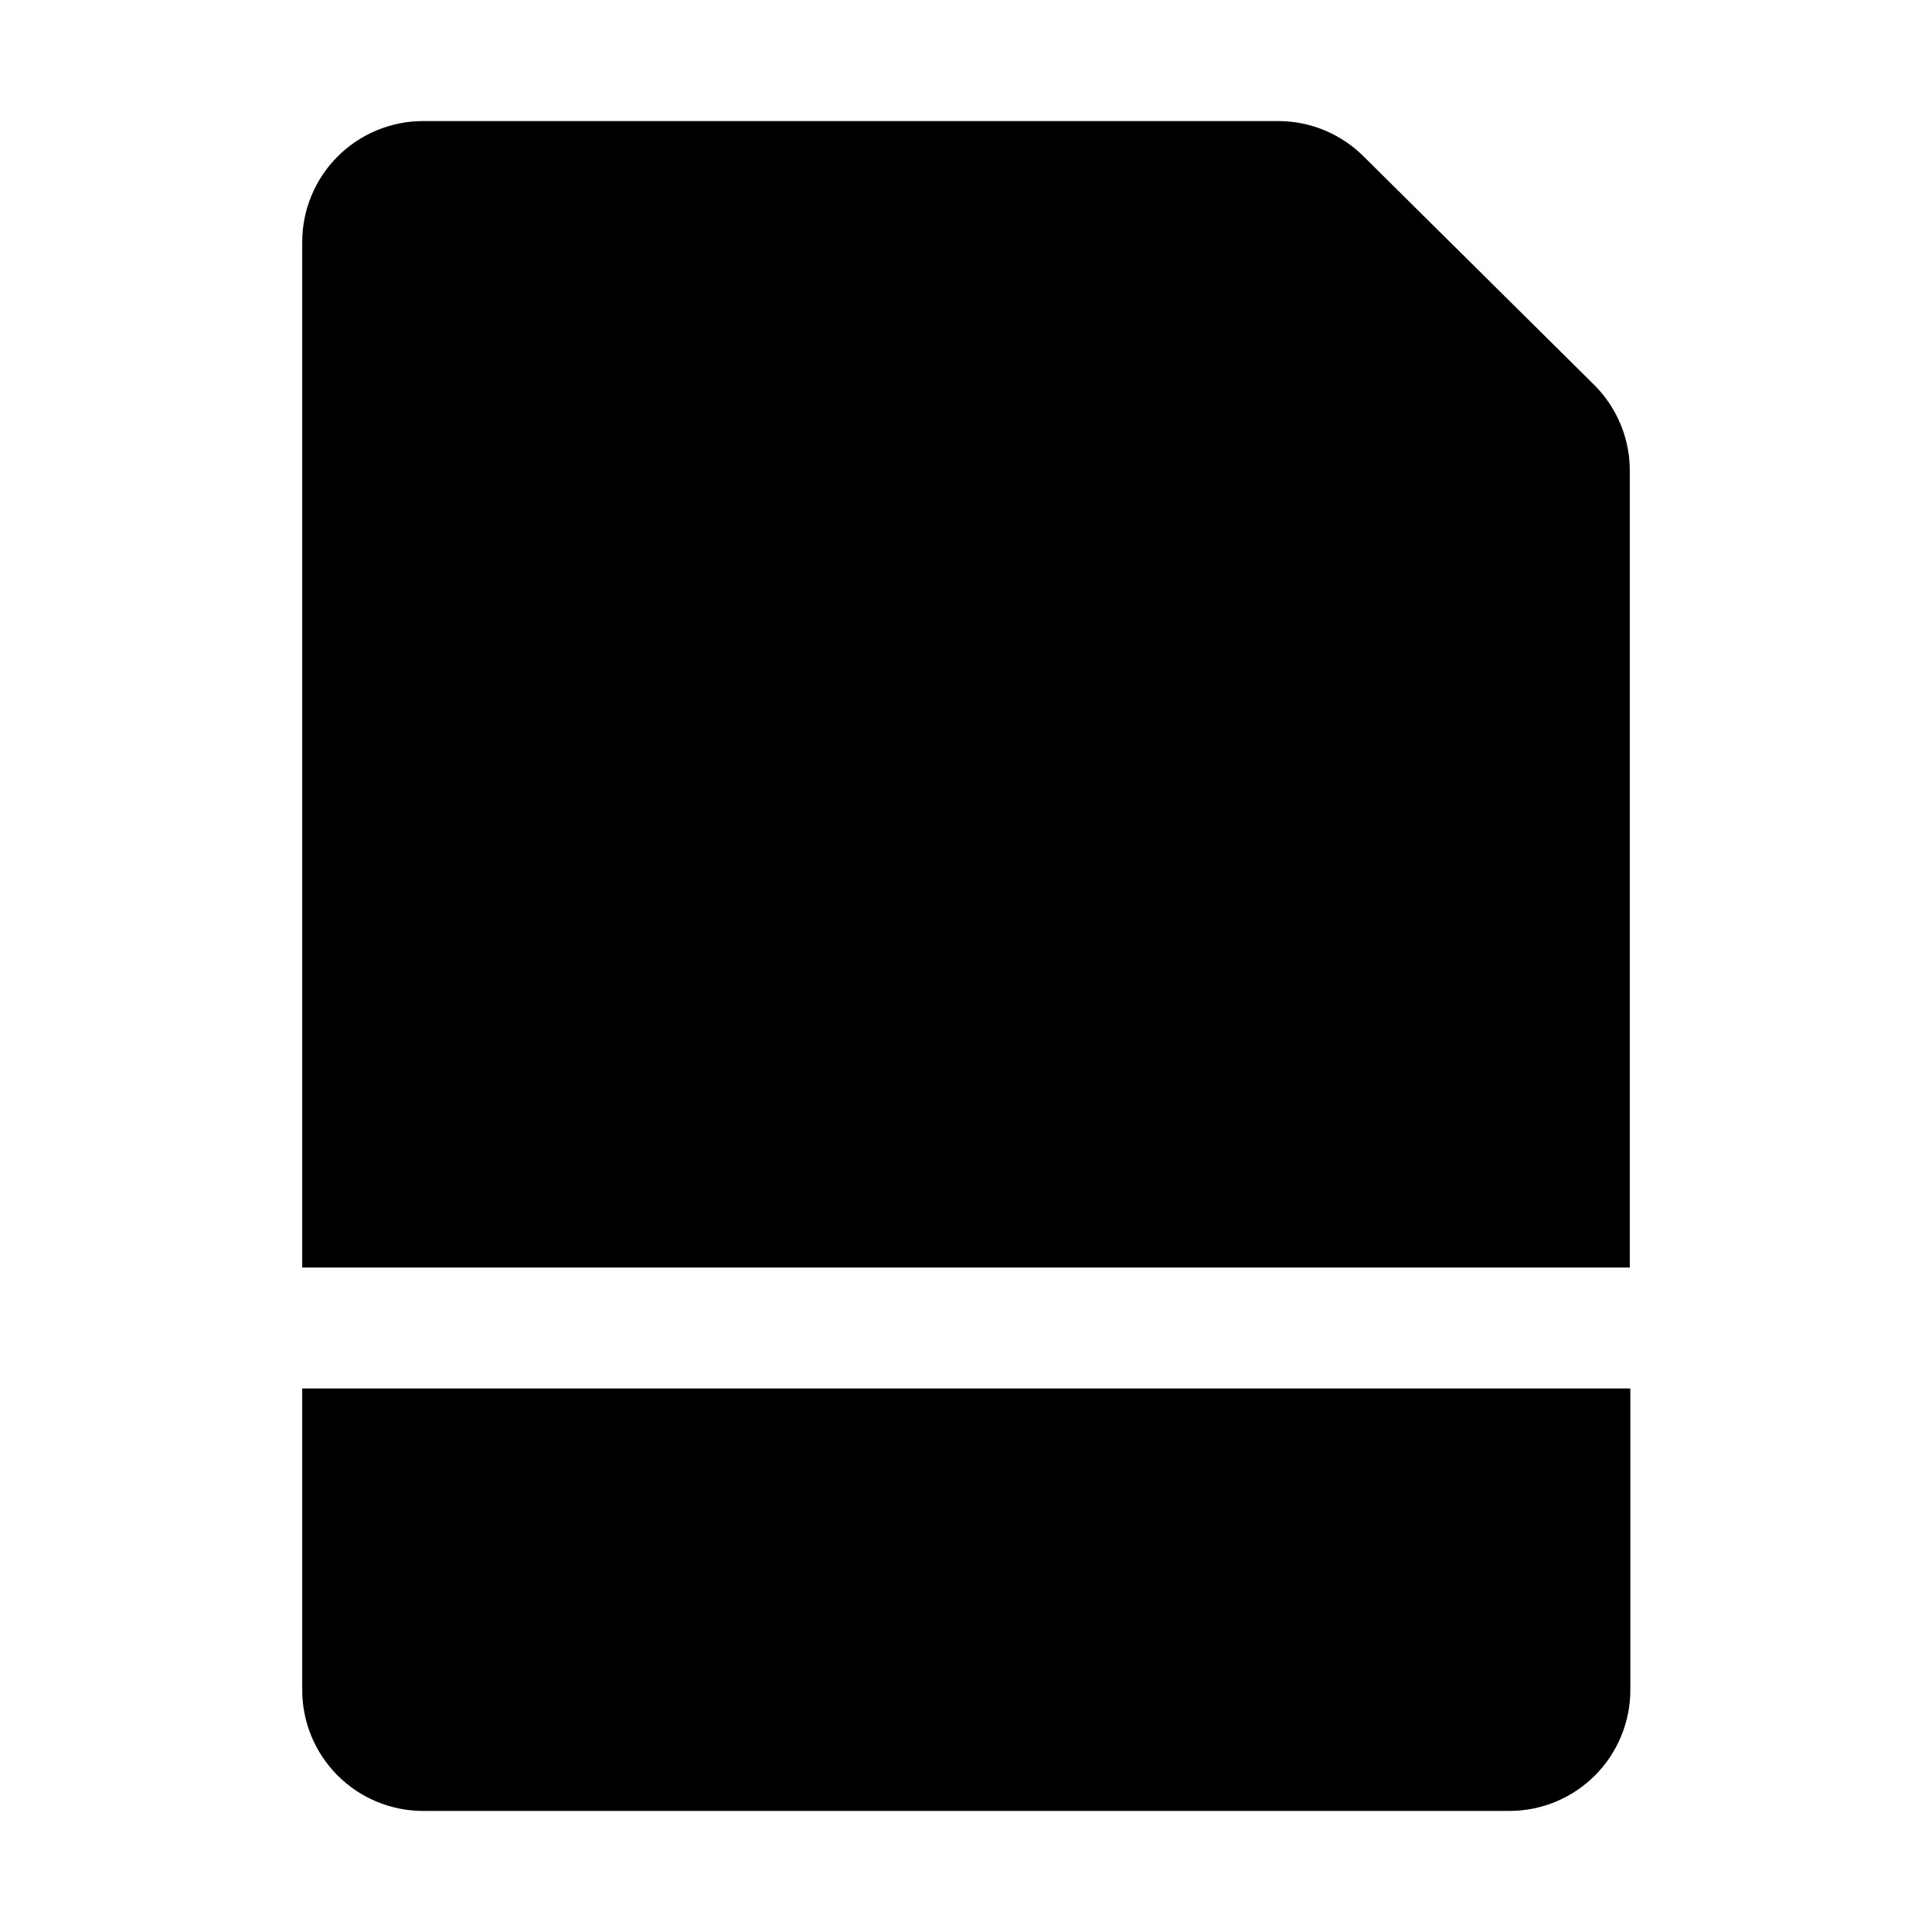
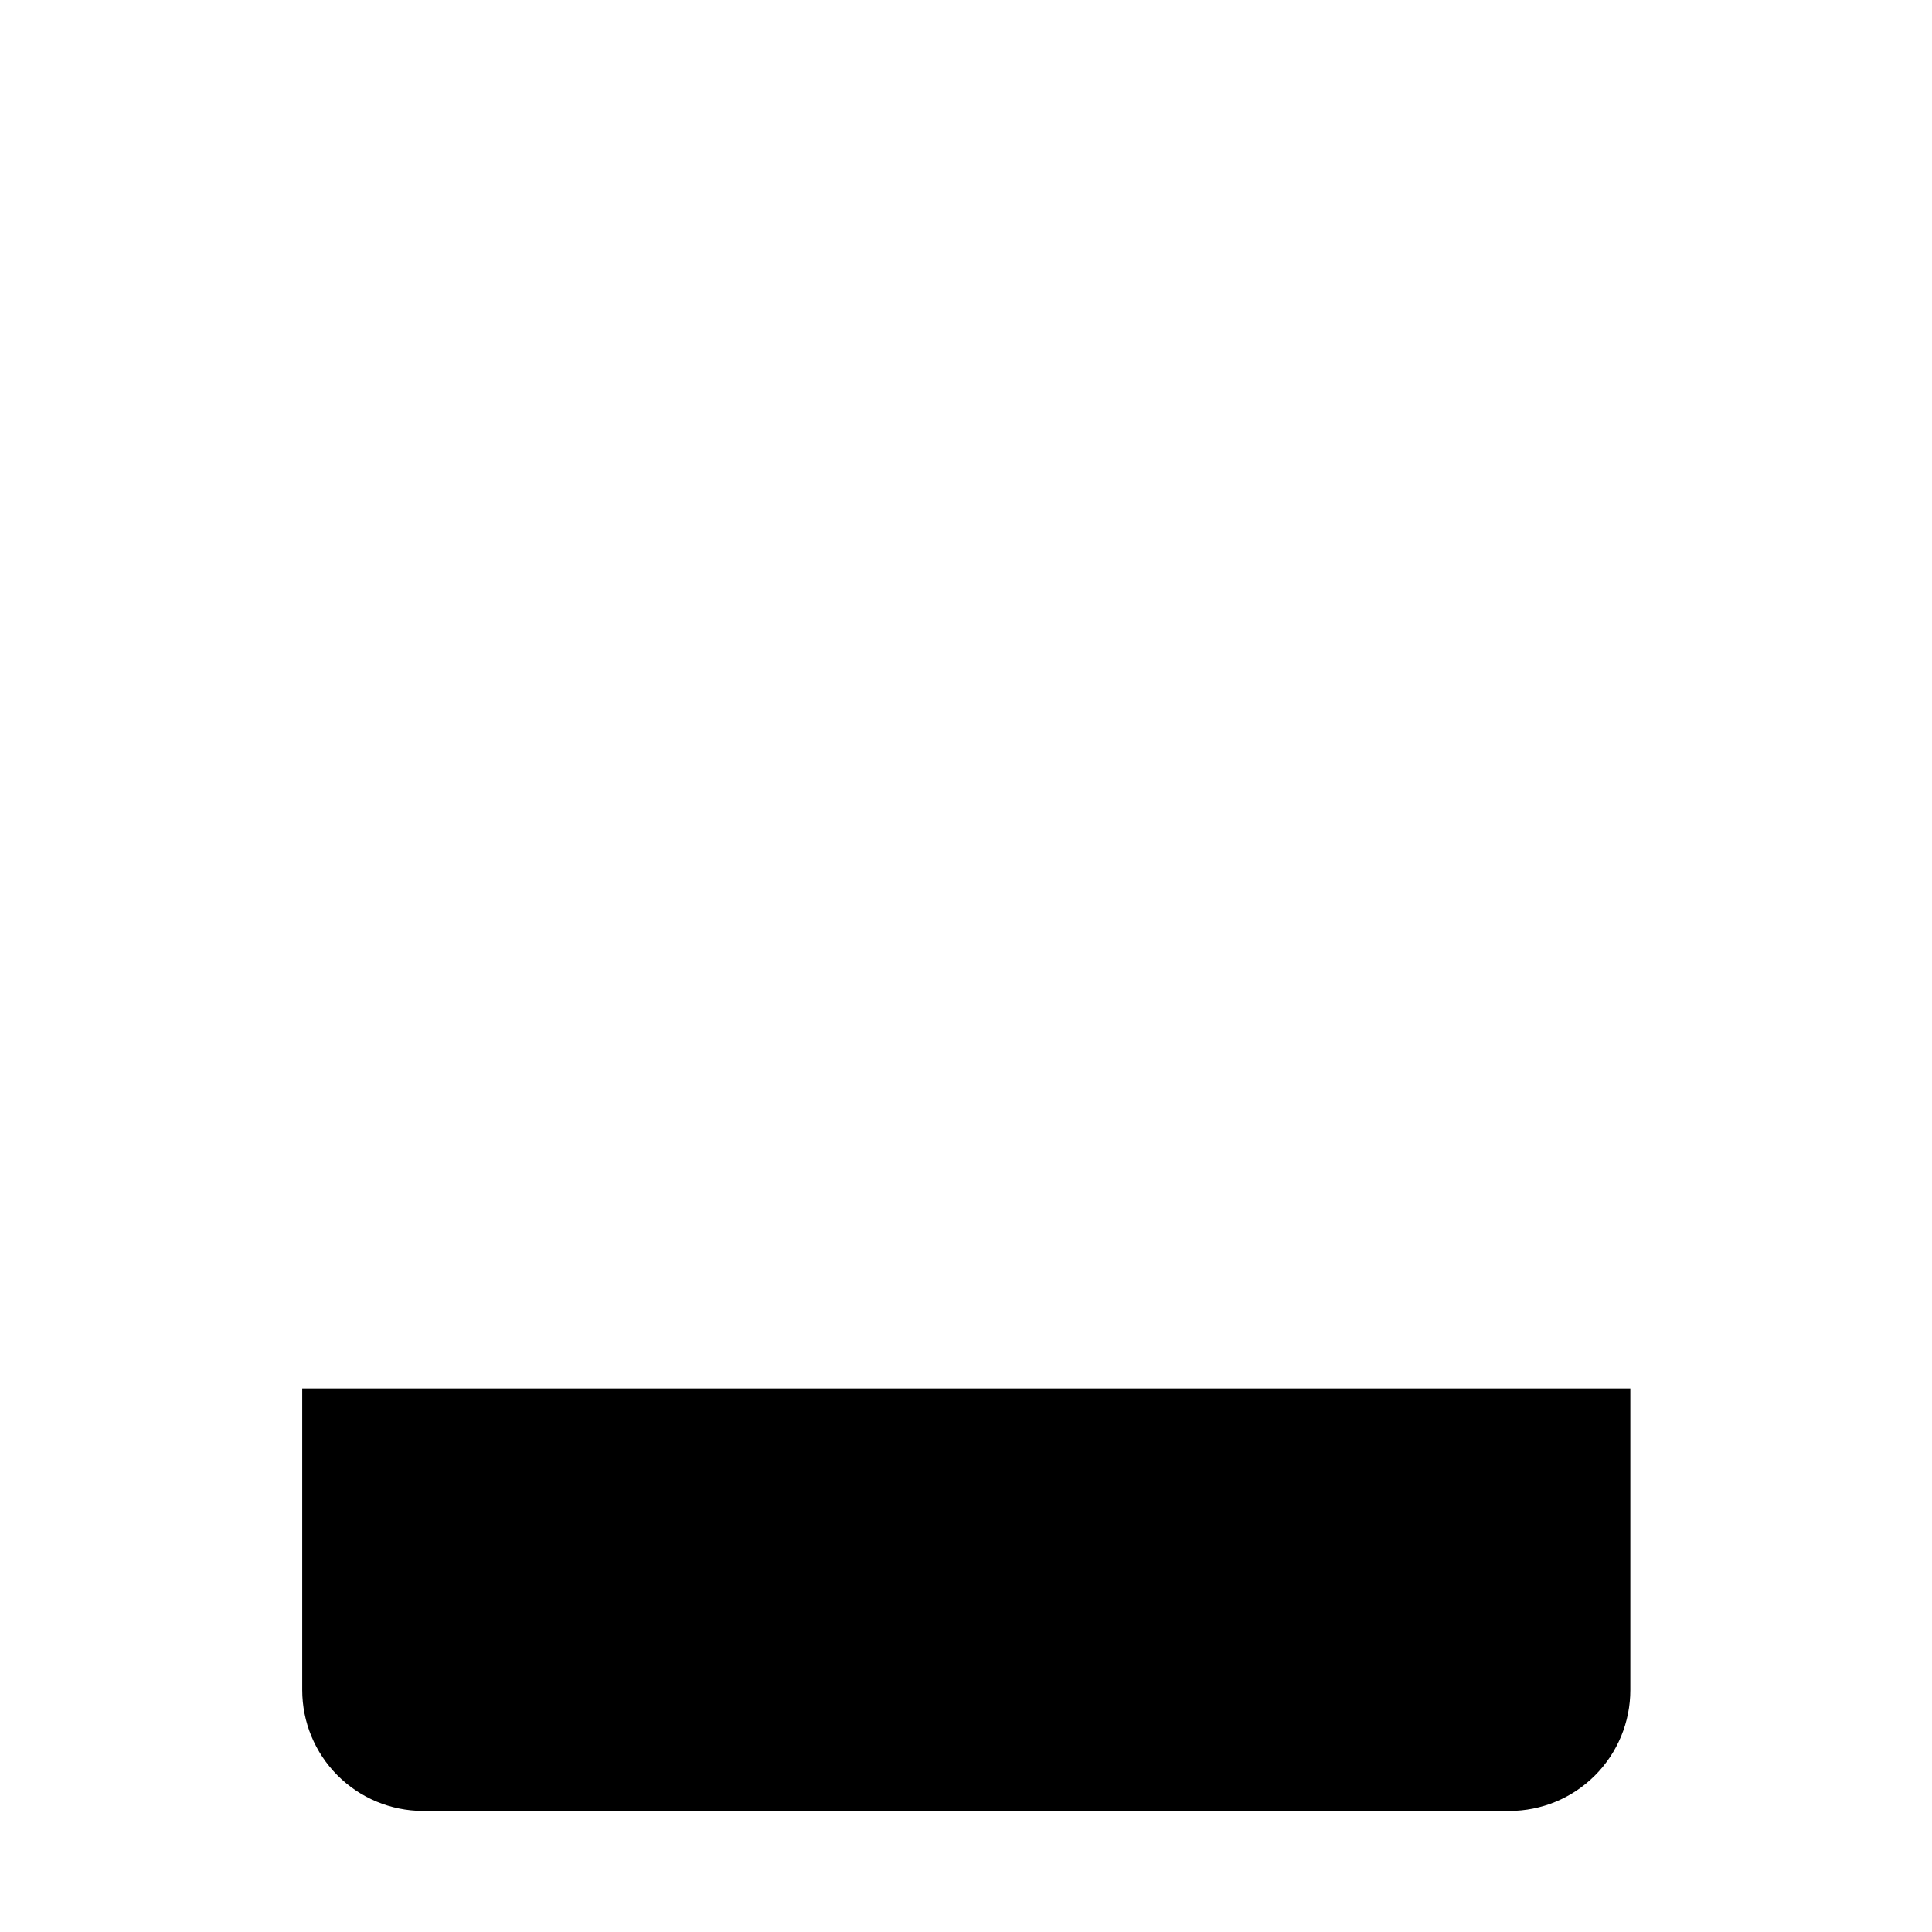
<svg xmlns="http://www.w3.org/2000/svg" fill="#000000" width="800px" height="800px" version="1.1" viewBox="144 144 512 512">
  <g fill-rule="evenodd">
-     <path d="m575.91 479.91v-210.62c0.156-8.695-3.227-17.082-9.375-23.23l-61.156-60.598c-6.016-6.012-14.172-9.383-22.672-9.379h-226.71c-8.473 0.039-16.59 3.43-22.57 9.438-5.981 6.004-9.336 14.137-9.336 22.613v271.78z" />
    <path d="m224.09 511.96v79.91c0 8.473 3.356 16.605 9.336 22.609 5.981 6.008 14.098 9.398 22.57 9.438h288.01c8.5 0 16.652-3.375 22.66-9.387 6.012-6.012 9.387-14.16 9.387-22.66v-79.91z" />
  </g>
</svg>